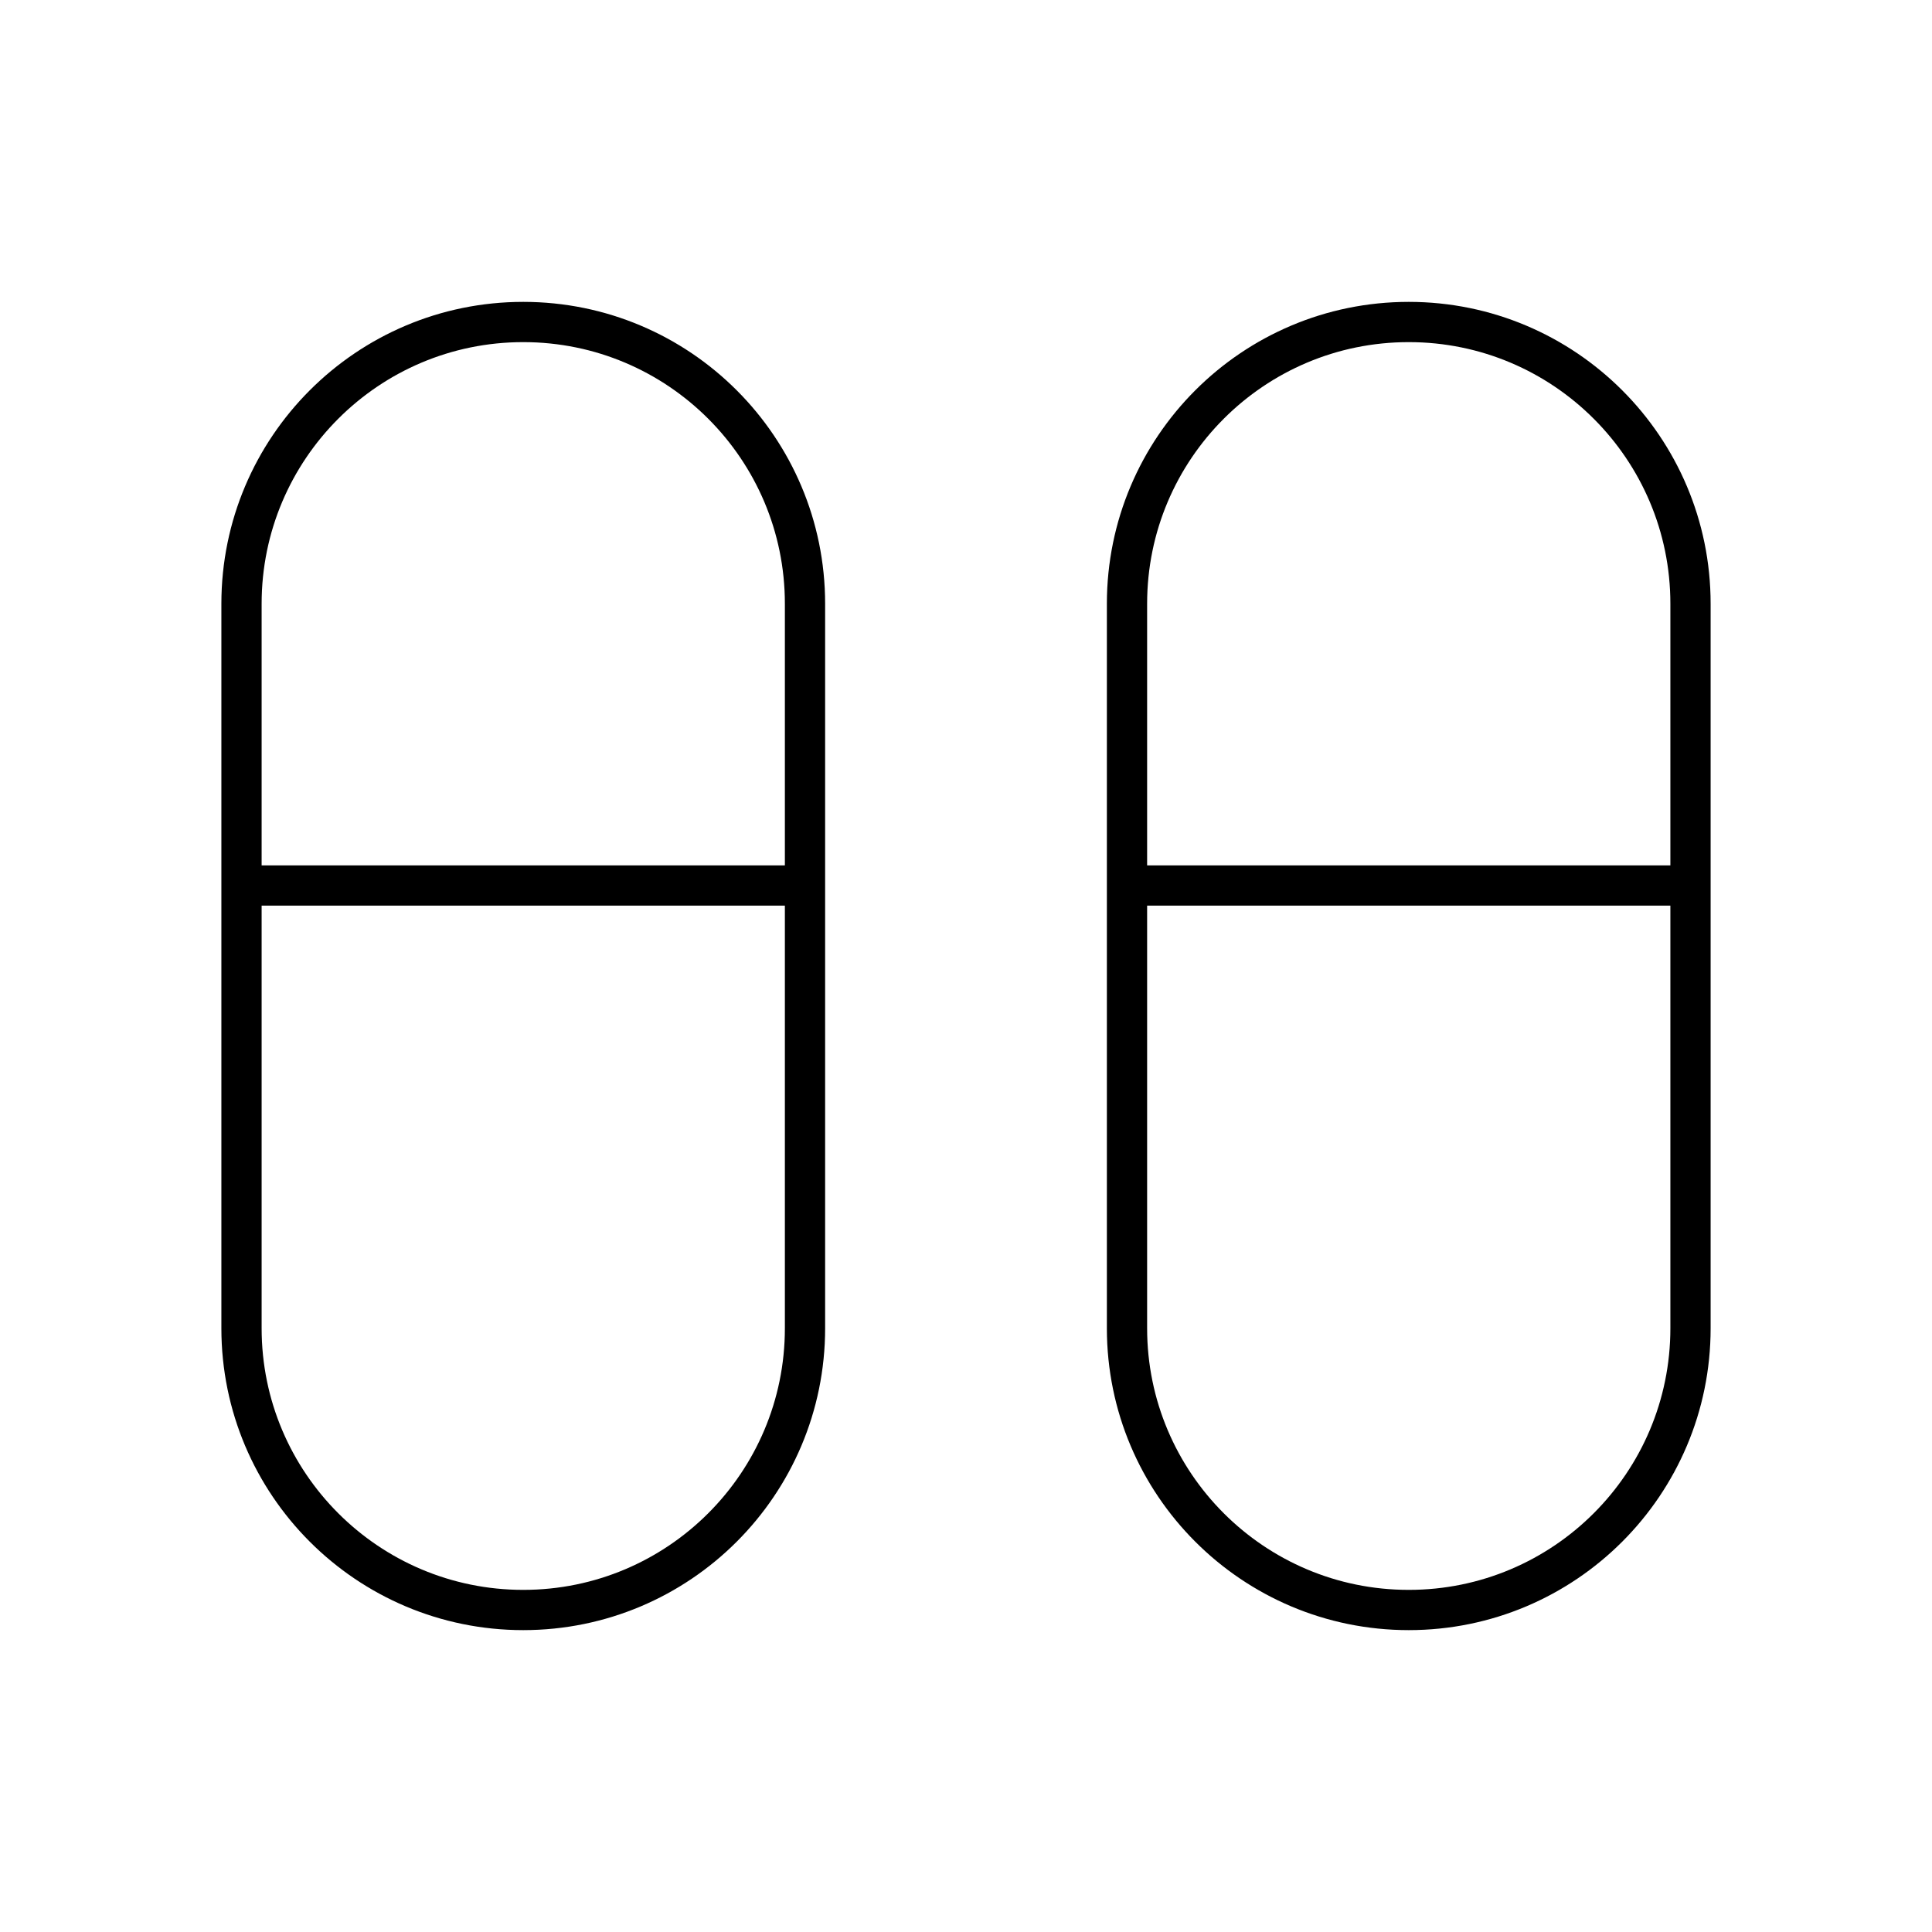
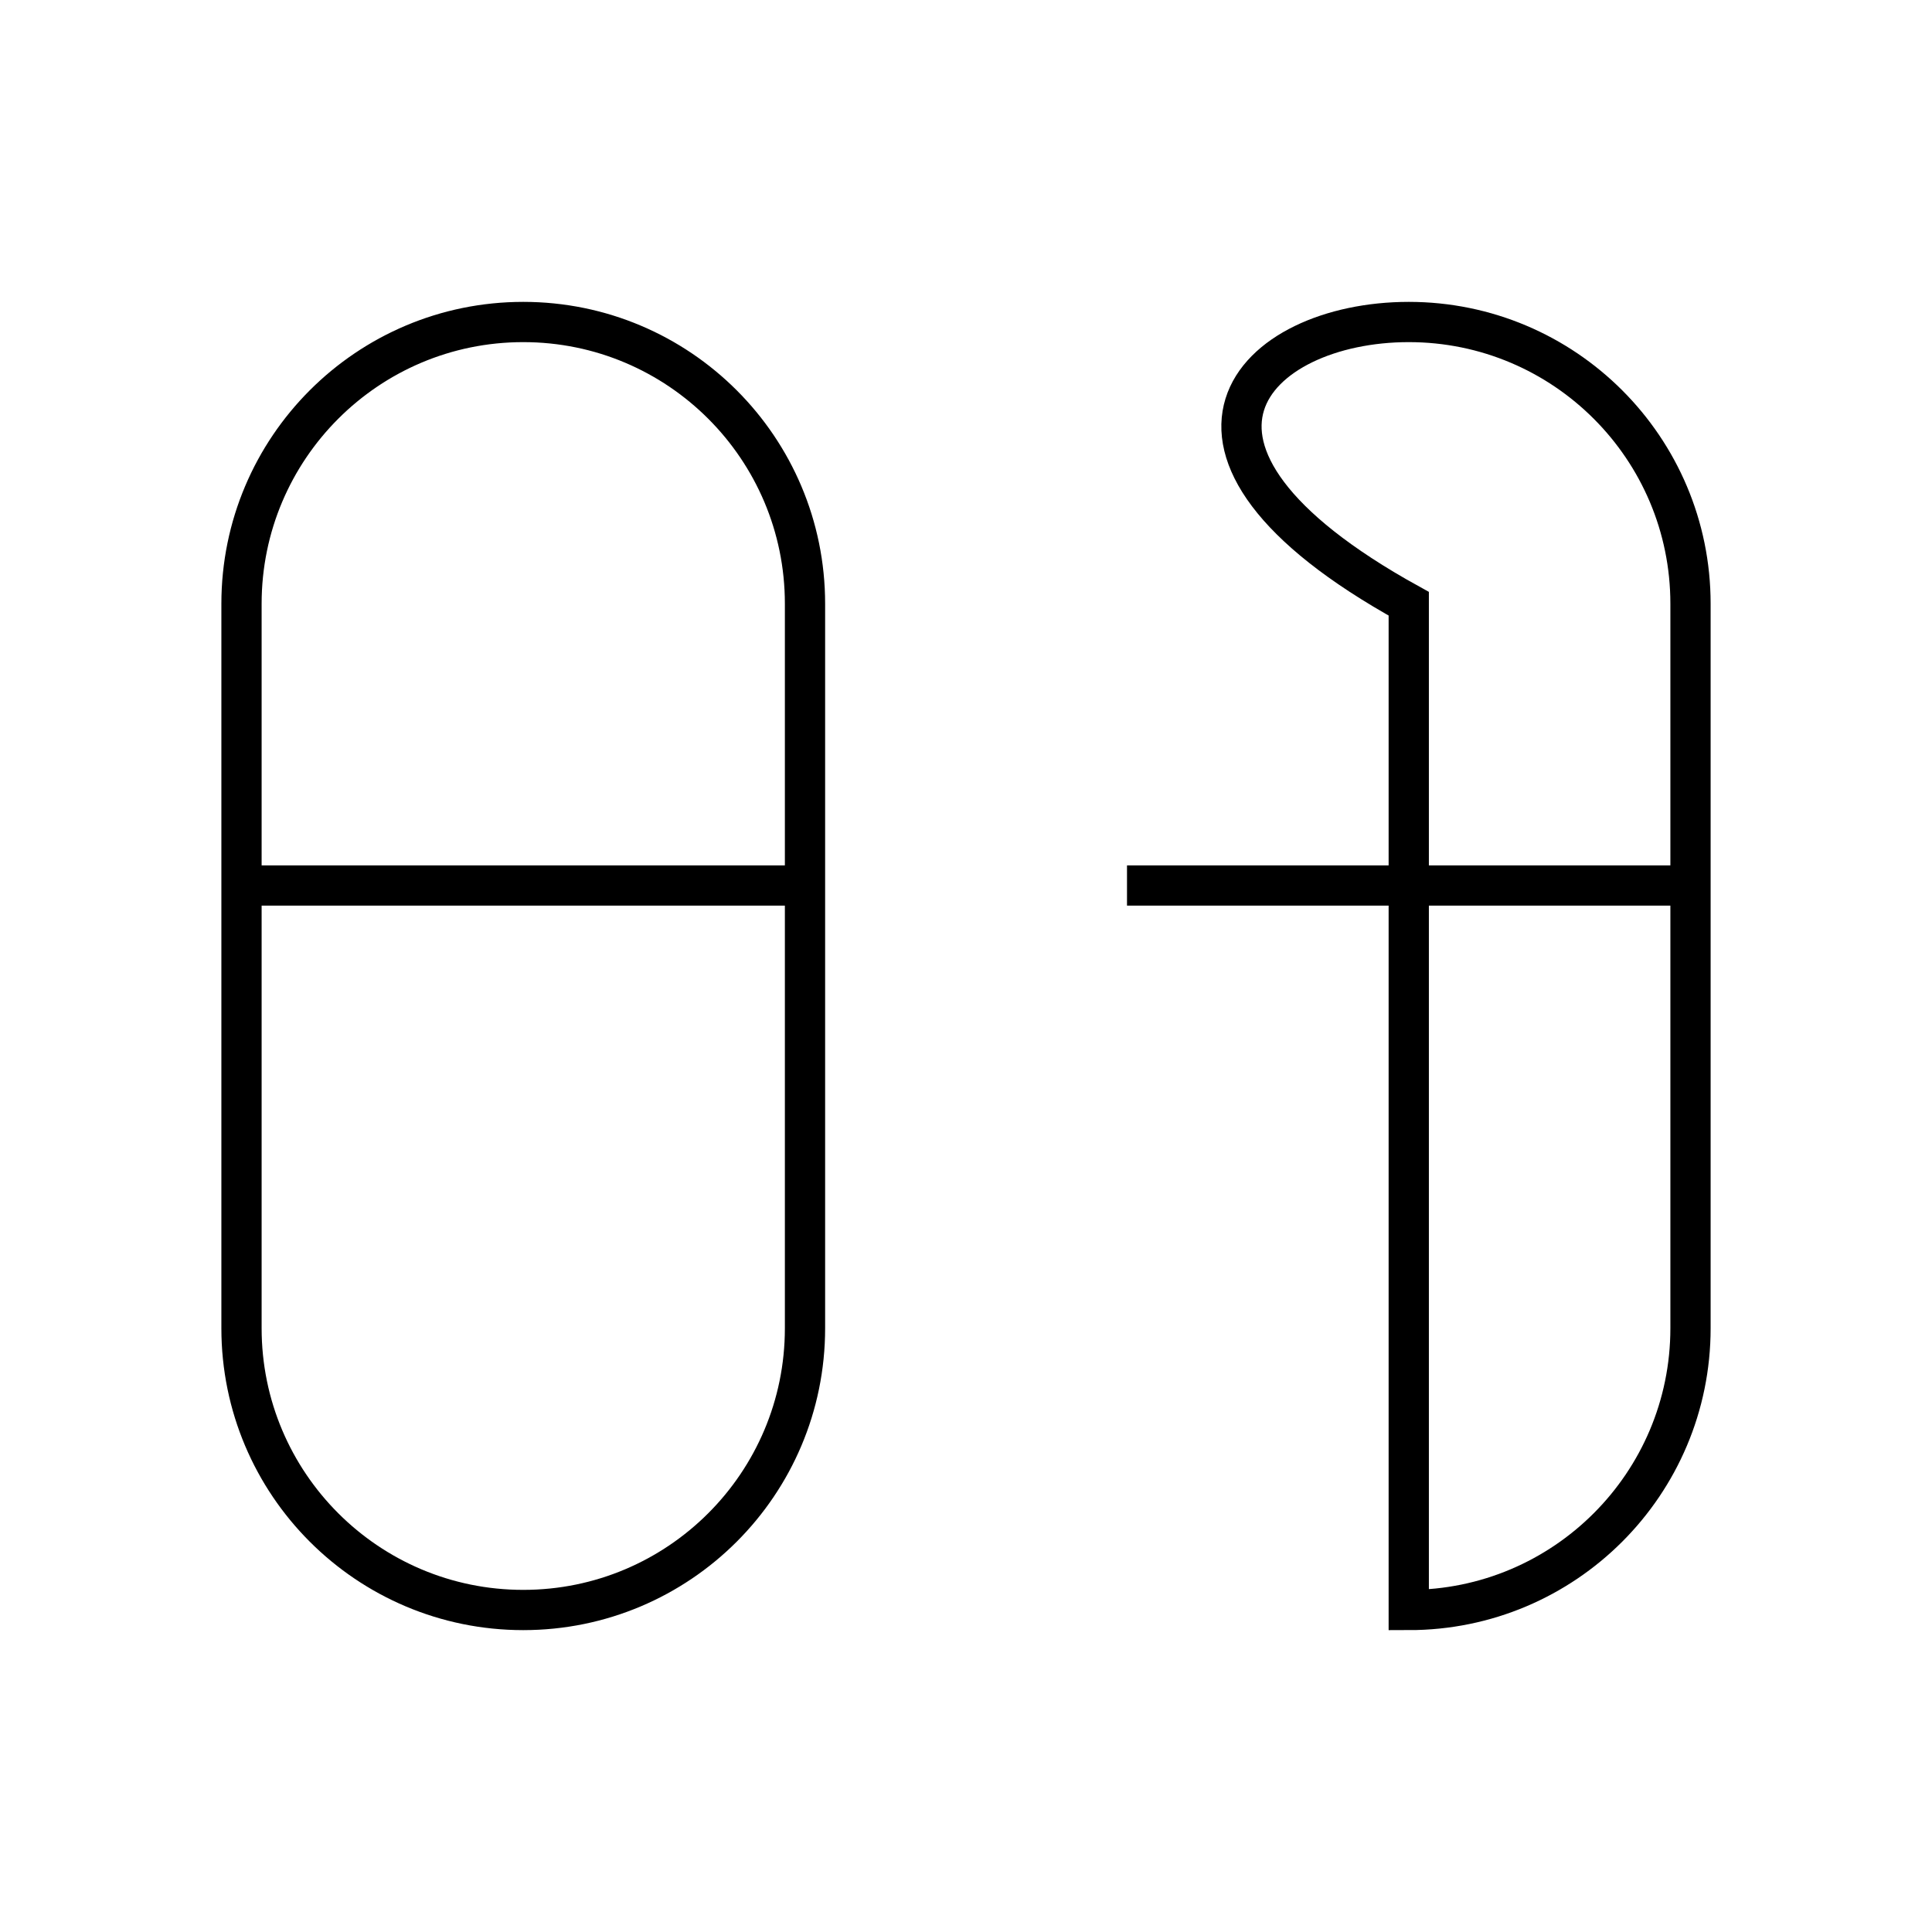
<svg xmlns="http://www.w3.org/2000/svg" width="24" height="24" viewBox="0 0 24 24" fill="none">
-   <path d="M14 11H21M3 11H10M17.5 20C15.567 20 14 18.433 14 16.5V7.5C14 5.567 15.567 4 17.5 4C19.433 4 21 5.567 21 7.5V16.5C21 18.433 19.433 20 17.5 20ZM6.5 20C4.567 20 3 18.433 3 16.5V7.5C3 5.567 4.567 4 6.5 4C8.433 4 10 5.567 10 7.5V16.5C10 18.433 8.433 20 6.5 20Z" stroke="black" stroke-width="0.5" />
+   <path d="M14 11H21M3 11H10M17.5 20V7.5C14 5.567 15.567 4 17.5 4C19.433 4 21 5.567 21 7.5V16.5C21 18.433 19.433 20 17.5 20ZM6.5 20C4.567 20 3 18.433 3 16.5V7.5C3 5.567 4.567 4 6.5 4C8.433 4 10 5.567 10 7.5V16.5C10 18.433 8.433 20 6.5 20Z" stroke="black" stroke-width="0.5" />
</svg>